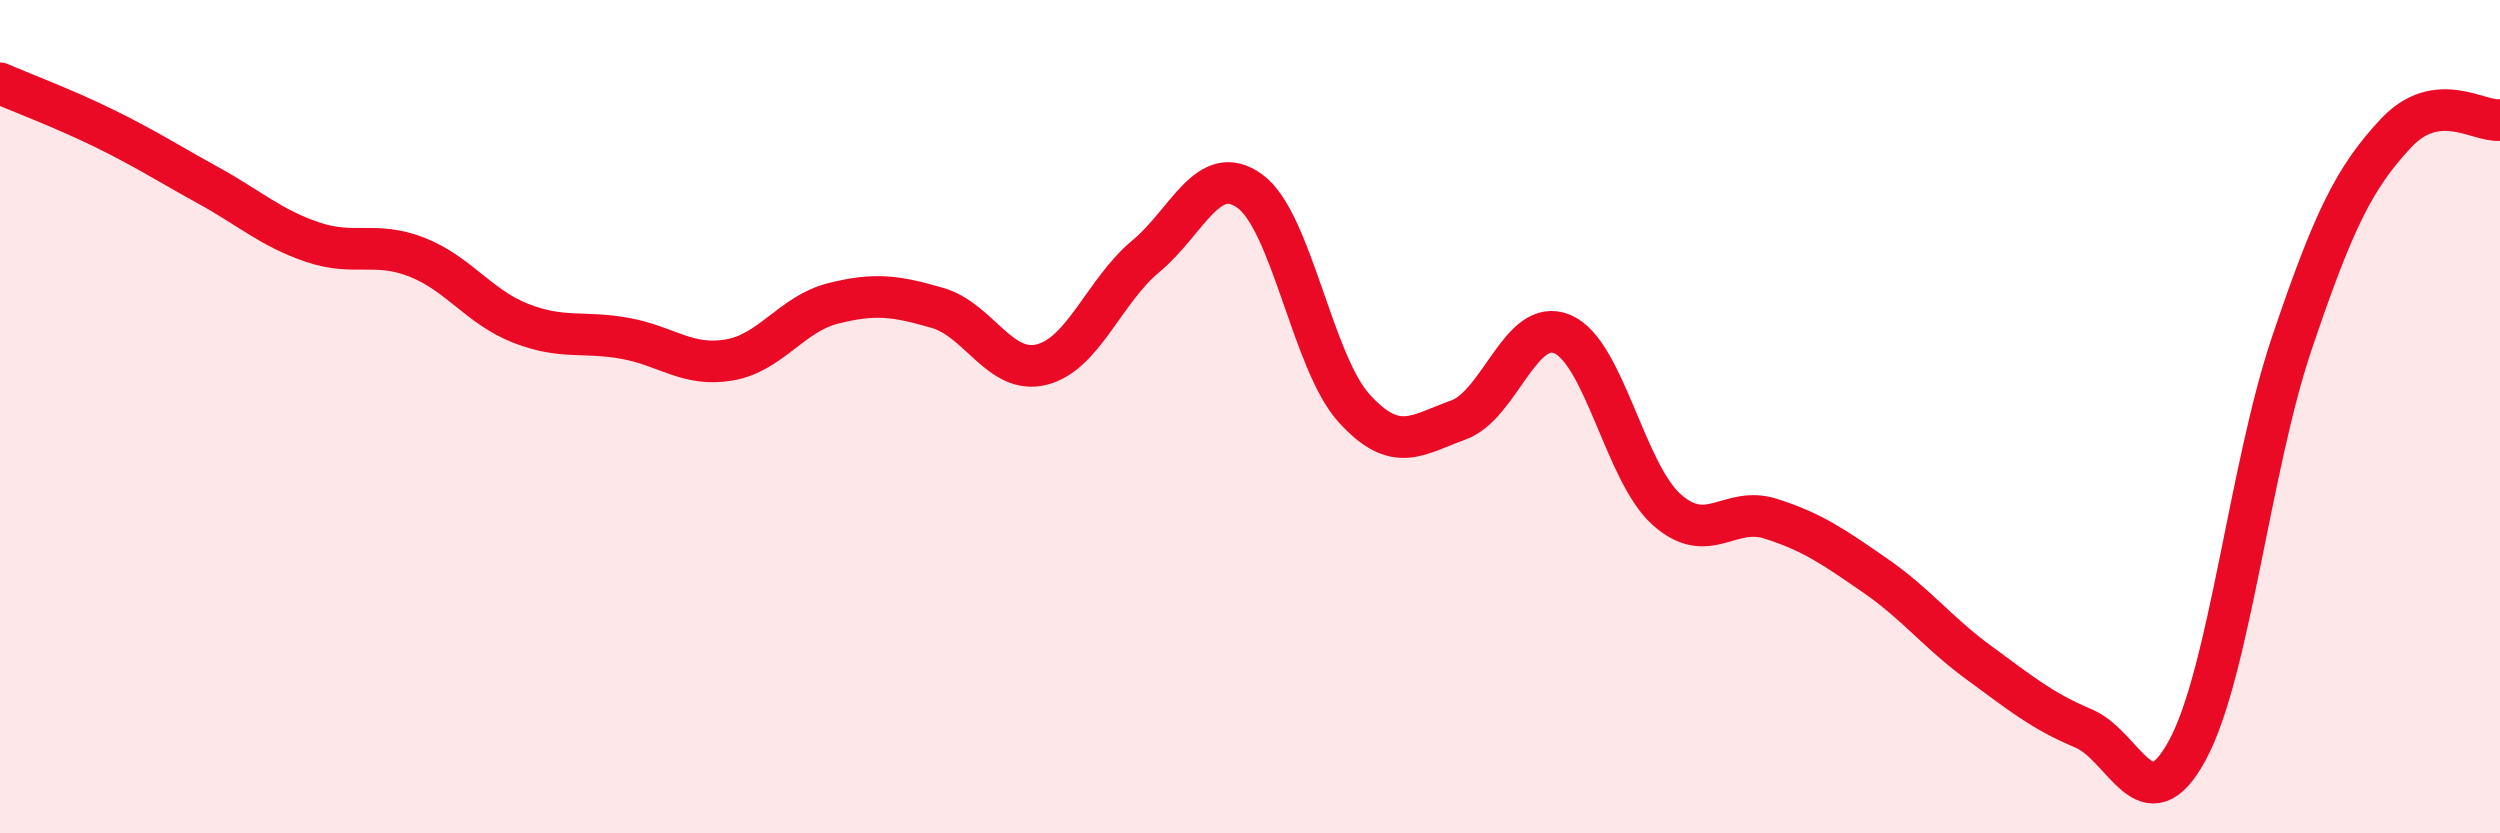
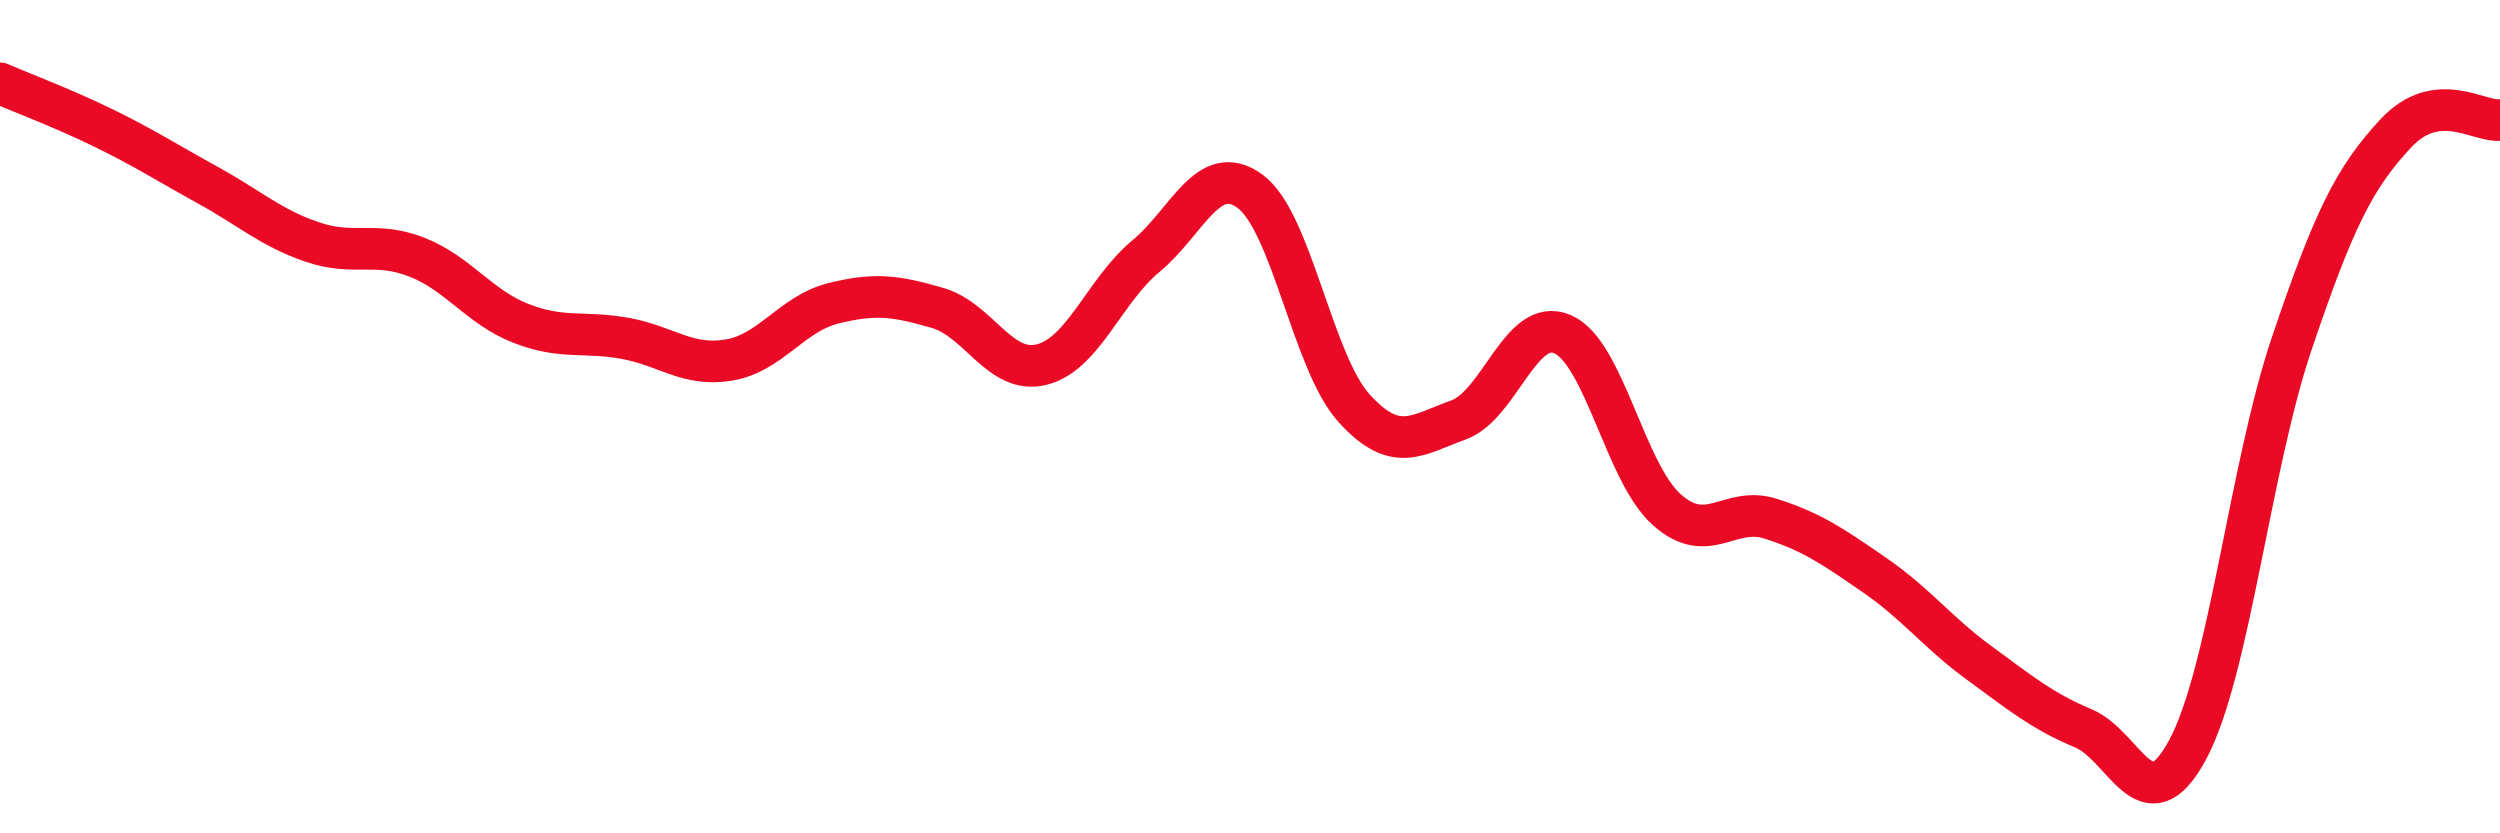
<svg xmlns="http://www.w3.org/2000/svg" width="60" height="20" viewBox="0 0 60 20">
-   <path d="M 0,2 C 0.5,2.22 1.5,2.59 2.5,3.08 C 3.5,3.57 4,3.9 5,4.45 C 6,5 6.5,5.47 7.5,5.81 C 8.5,6.15 9,5.78 10,6.17 C 11,6.56 11.5,7.37 12.5,7.76 C 13.5,8.15 14,7.94 15,8.12 C 16,8.3 16.5,8.81 17.5,8.64 C 18.5,8.47 19,7.53 20,7.28 C 21,7.03 21.5,7.1 22.5,7.39 C 23.5,7.68 24,9 25,8.75 C 26,8.5 26.5,6.98 27.5,6.15 C 28.5,5.32 29,3.86 30,4.59 C 31,5.32 31.5,8.7 32.5,9.8 C 33.5,10.9 34,10.44 35,10.08 C 36,9.72 36.5,7.59 37.5,8.02 C 38.5,8.45 39,11.34 40,12.23 C 41,13.12 41.5,12.13 42.5,12.45 C 43.5,12.77 44,13.12 45,13.81 C 46,14.5 46.5,15.18 47.5,15.91 C 48.5,16.64 49,17.06 50,17.48 C 51,17.9 51.5,19.85 52.5,18 C 53.5,16.15 54,11.21 55,8.25 C 56,5.29 56.5,4.27 57.5,3.2 C 58.5,2.13 59.5,2.94 60,2.88L60 20L0 20Z" fill="#EB0A25" opacity="0.1" stroke-linecap="round" stroke-linejoin="round" />
  <path d="M 0,2 C 0.5,2.22 1.5,2.59 2.5,3.08 C 3.5,3.57 4,3.9 5,4.45 C 6,5 6.5,5.47 7.5,5.81 C 8.5,6.15 9,5.78 10,6.17 C 11,6.56 11.5,7.37 12.5,7.76 C 13.5,8.15 14,7.94 15,8.12 C 16,8.3 16.5,8.81 17.5,8.64 C 18.5,8.47 19,7.53 20,7.28 C 21,7.03 21.5,7.1 22.5,7.39 C 23.5,7.68 24,9 25,8.75 C 26,8.5 26.5,6.98 27.5,6.15 C 28.5,5.32 29,3.86 30,4.59 C 31,5.32 31.5,8.7 32.5,9.8 C 33.5,10.9 34,10.44 35,10.08 C 36,9.72 36.5,7.59 37.5,8.02 C 38.5,8.45 39,11.34 40,12.23 C 41,13.12 41.5,12.13 42.5,12.45 C 43.5,12.77 44,13.12 45,13.81 C 46,14.5 46.5,15.18 47.5,15.91 C 48.5,16.64 49,17.06 50,17.48 C 51,17.9 51.5,19.85 52.5,18 C 53.5,16.15 54,11.21 55,8.25 C 56,5.29 56.5,4.27 57.5,3.2 C 58.5,2.13 59.5,2.94 60,2.88" stroke="#EB0A25" stroke-width="1" fill="none" stroke-linecap="round" stroke-linejoin="round" />
</svg>